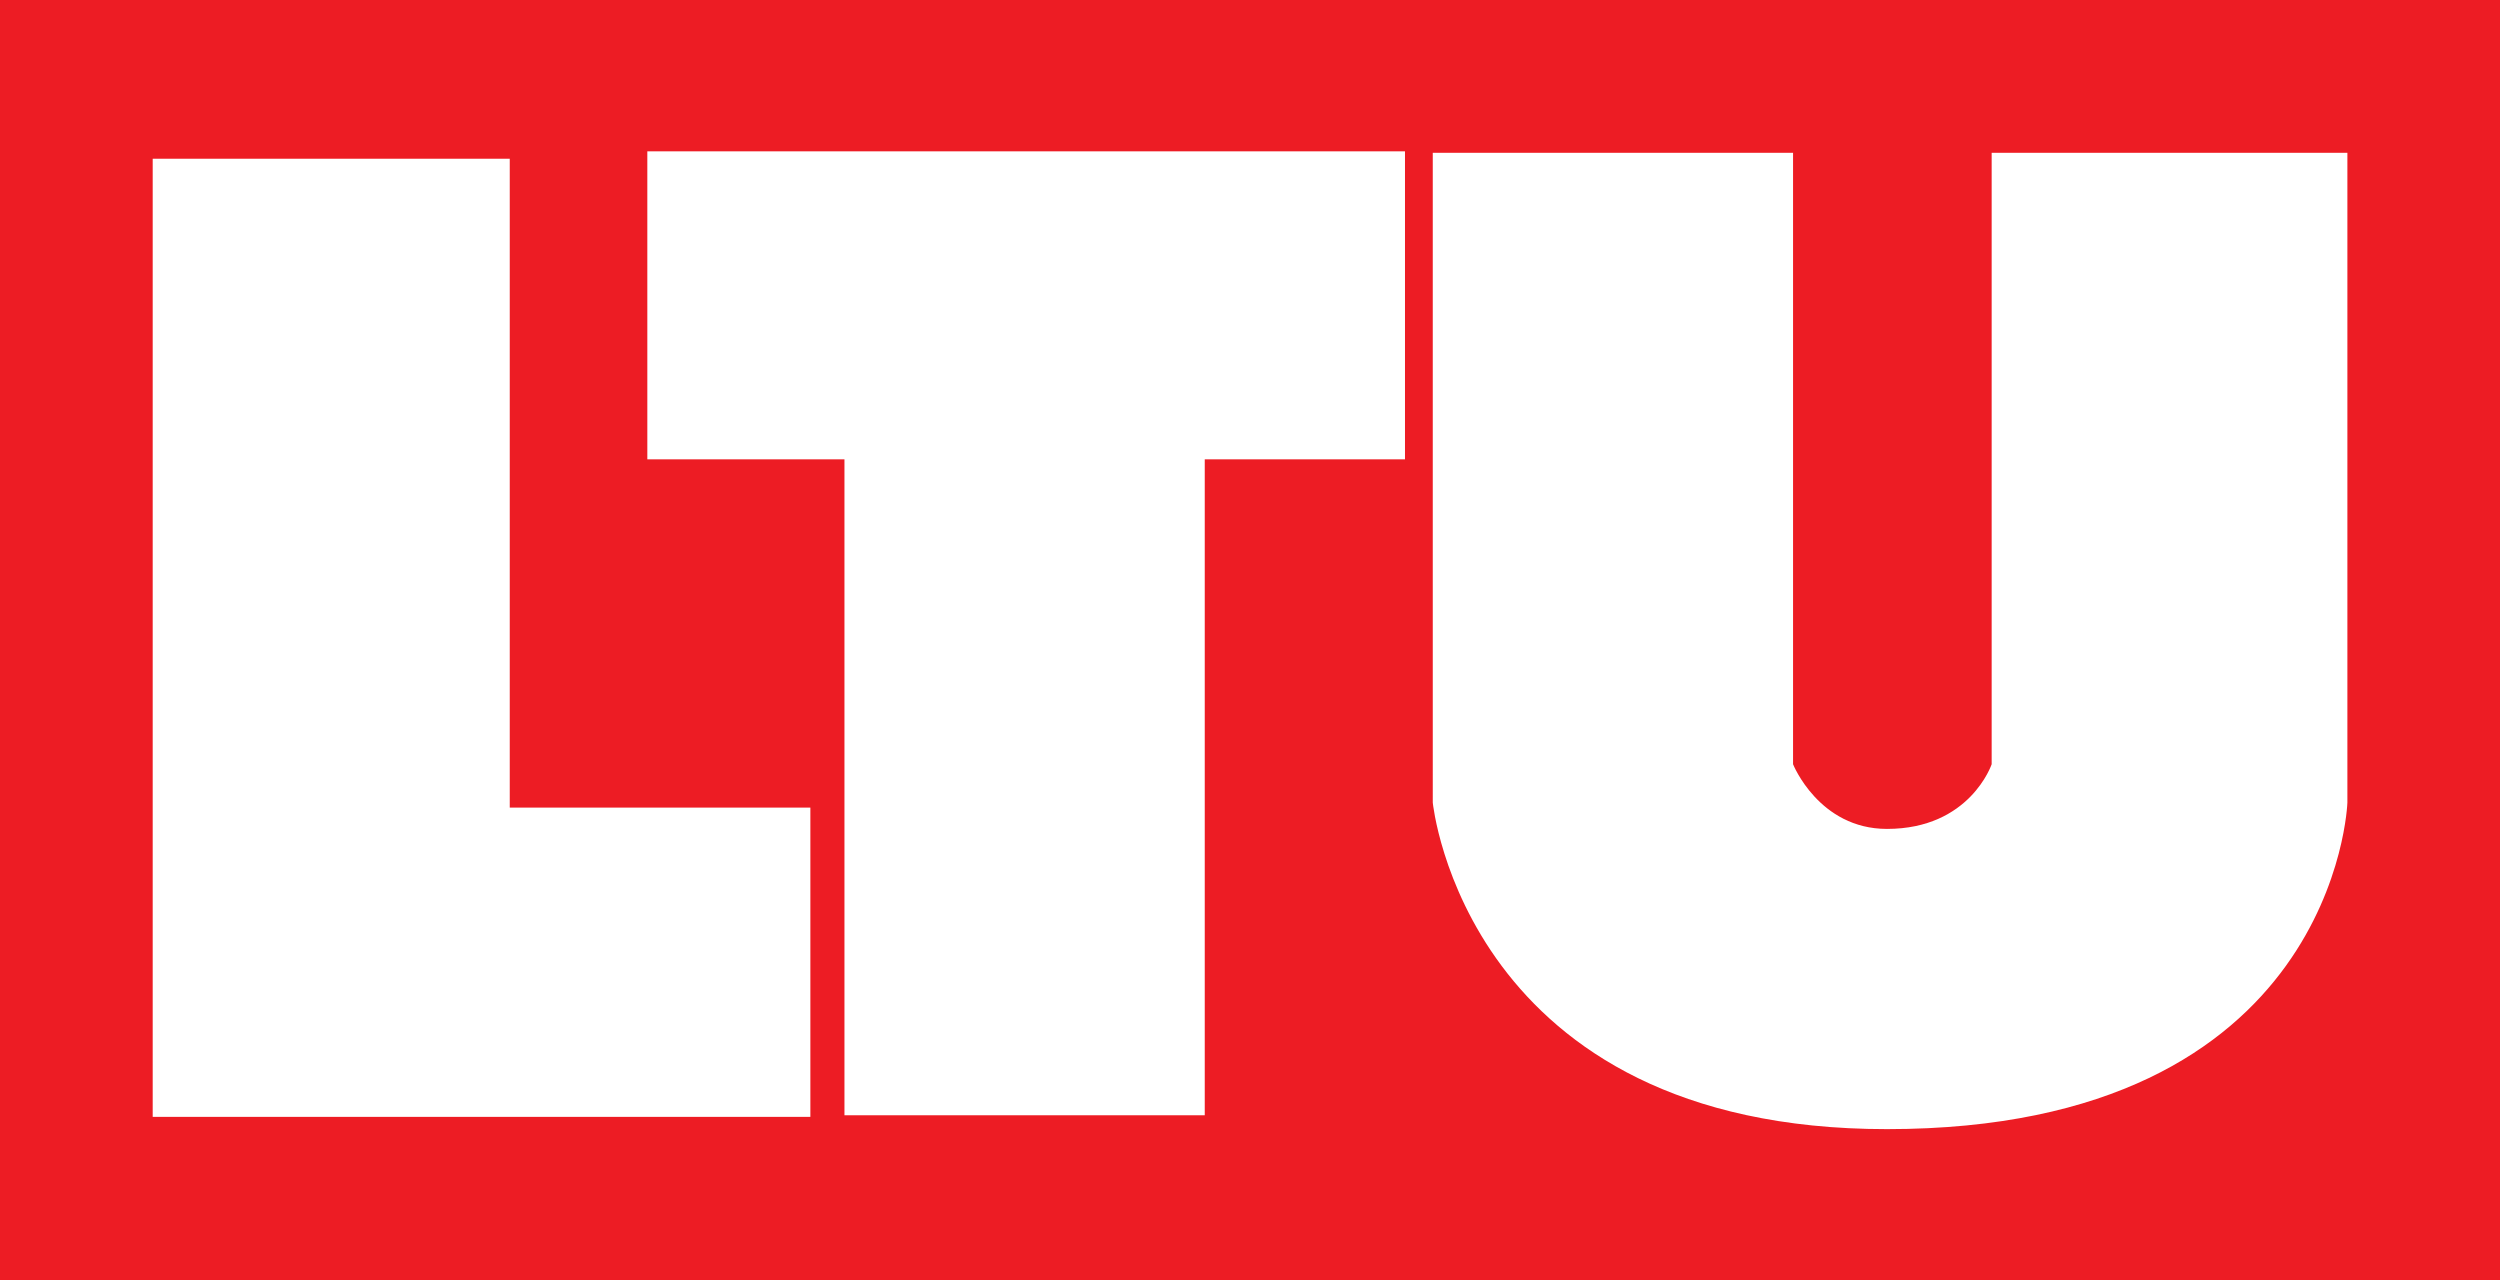
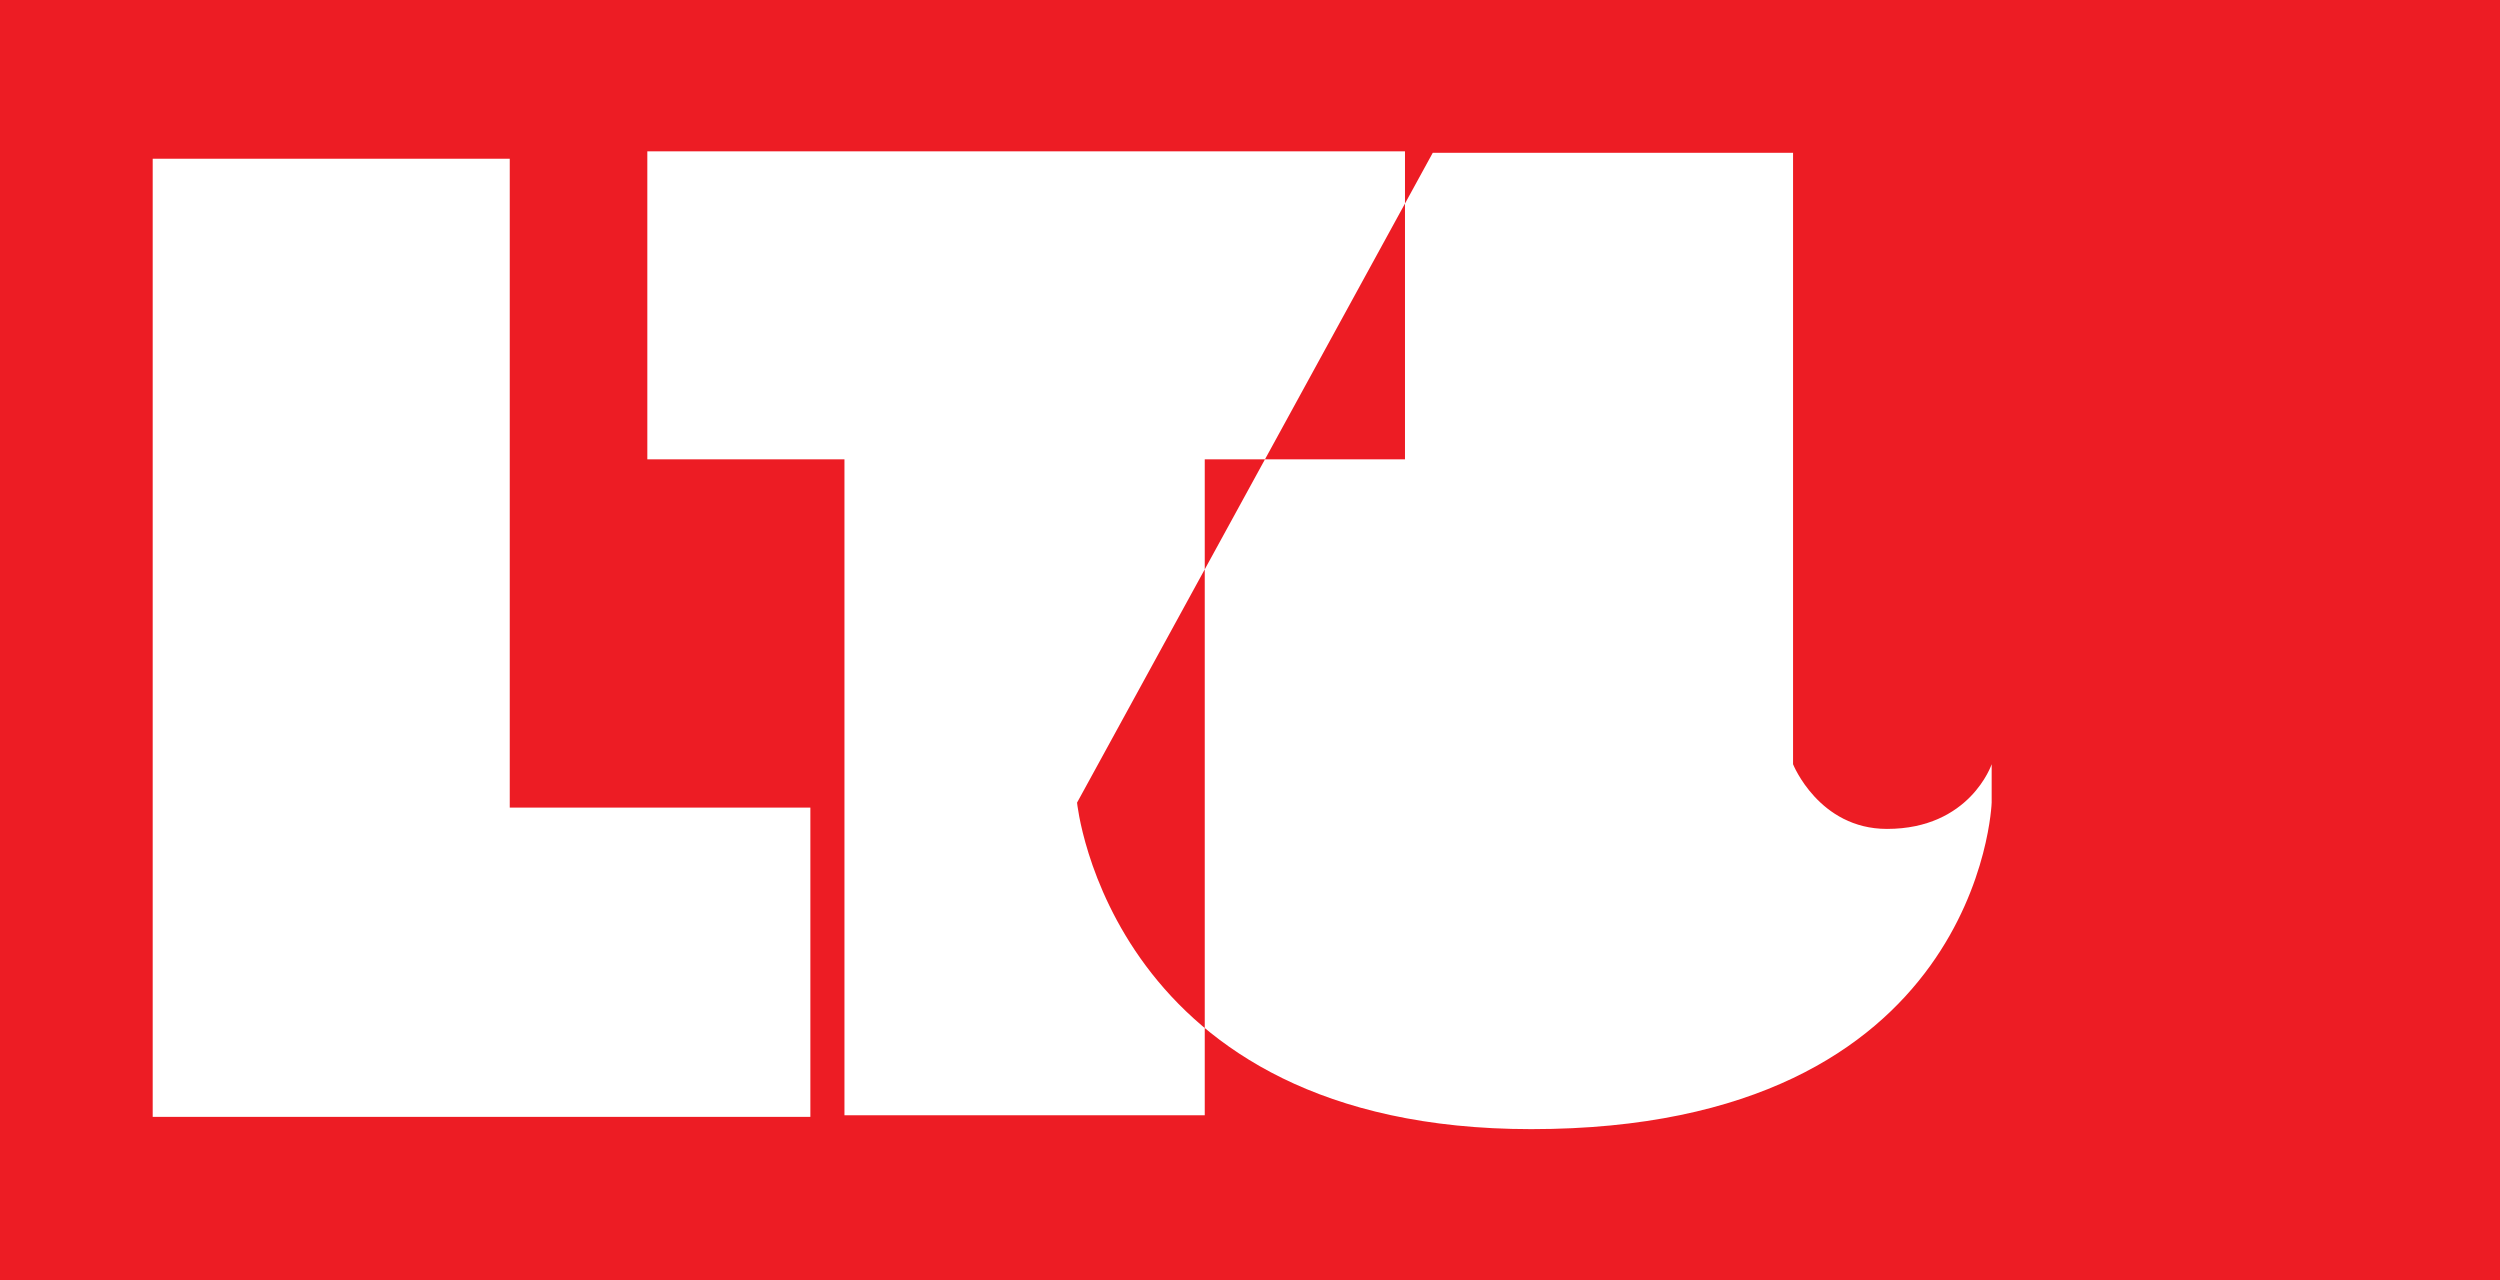
<svg xmlns="http://www.w3.org/2000/svg" width="300" height="153.655" viewBox="0 0 300 153.655">
  <title>LTU</title>
-   <rect fill="#FFF" width="300" height="153.655" />
-   <path fill="#ed1c24" d="M0,0v153.655h300V0H0 M77.679,18.156h90.919v36.963H144.57v78.714h-43.235V55.119H77.68L77.679,18.156 M171.932,18.334h43.234v73.373c0,0,3.099,7.762,11.27,7.762c9.974,0,12.563-7.762,12.563-7.762V18.334h42.687v77.983 c0,0-1.264,39.179-55.249,39.179c-50.629,0-54.504-39.179-54.504-39.179L171.932,18.334 M18.323,19.045H61.17v77.87h36.074v37.109 h-78.92V19.045" />
+   <path fill="#ed1c24" d="M0,0v153.655h300V0H0 M77.679,18.156h90.919v36.963H144.57v78.714h-43.235V55.119H77.68L77.679,18.156 M171.932,18.334h43.234v73.373c0,0,3.099,7.762,11.27,7.762c9.974,0,12.563-7.762,12.563-7.762V18.334v77.983 c0,0-1.264,39.179-55.249,39.179c-50.629,0-54.504-39.179-54.504-39.179L171.932,18.334 M18.323,19.045H61.17v77.87h36.074v37.109 h-78.92V19.045" />
</svg>